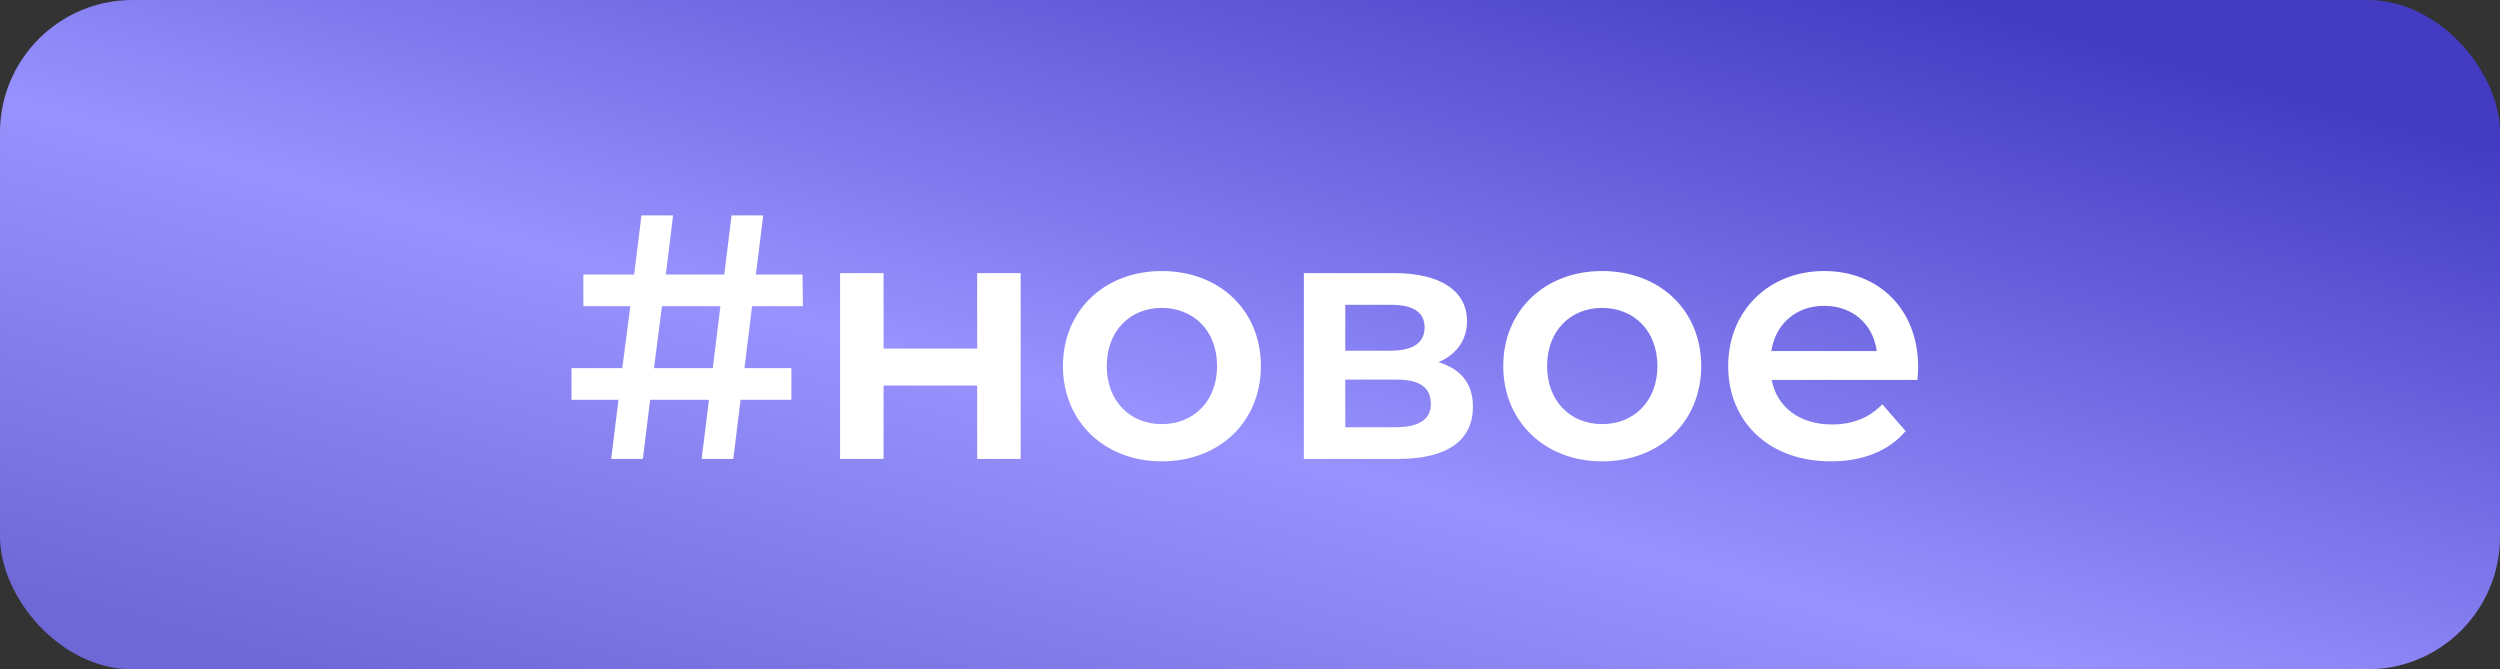
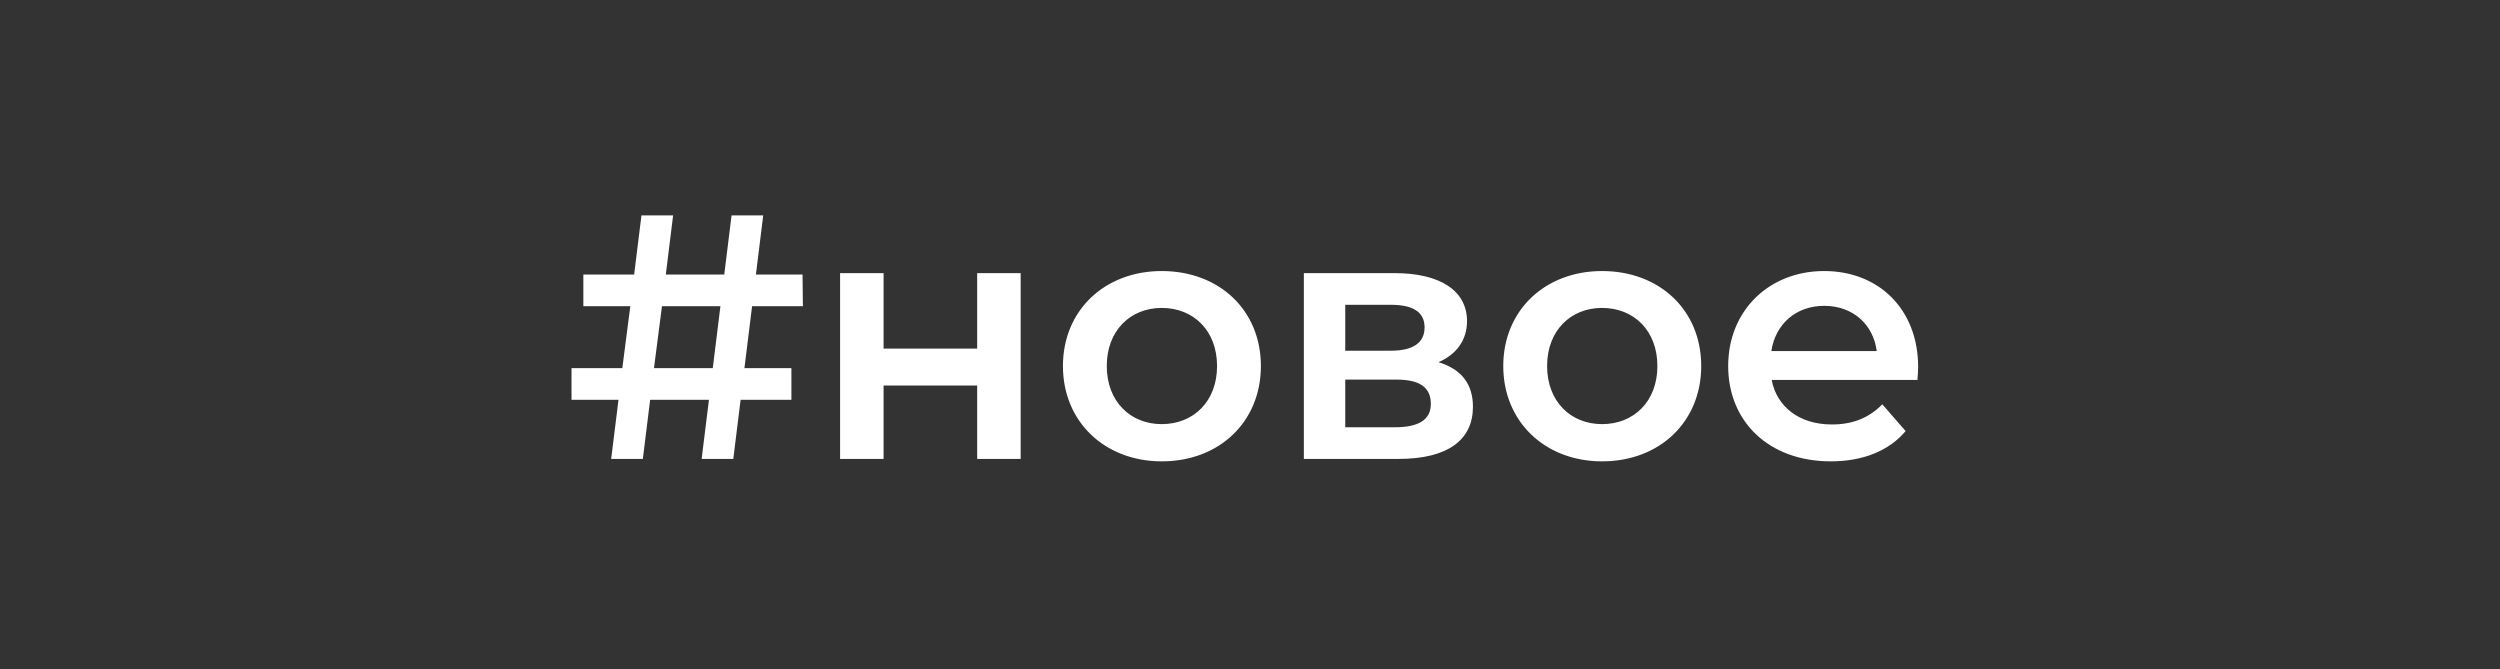
<svg xmlns="http://www.w3.org/2000/svg" width="1509" height="404" viewBox="0 0 1509 404" fill="none">
  <rect x="0" y="0" width="1509" height="404" fill="#333333" stroke="none" />
-   <rect width="1509" height="404" rx="80" fill="url(#paint0_linear_660_217)" />
-   <path d="M453.96 184.81L449.34 222.19L477.69 222.19L477.69 241.3L447.03 241.3L442.62 277L423.51 277L427.92 241.3L392.43 241.3L388.02 277L368.91 277L373.32 241.3L344.97 241.3L344.97 222.19L375.63 222.19L380.46 184.81L352.11 184.81L352.11 165.7L382.77 165.7L387.18 130L406.29 130L401.88 165.7L437.16 165.7L441.57 130L460.68 130L456.27 165.7L484.41 165.7L484.62 184.81L453.96 184.81ZM394.74 222.19L430.23 222.19L434.85 184.81L399.57 184.81L394.74 222.19ZM507.077 277L507.077 164.86L533.327 164.86L533.327 210.43L589.817 210.43L589.817 164.86L616.067 164.86L616.067 277L589.817 277L589.817 232.69L533.327 232.69L533.327 277L507.077 277ZM701.226 278.47C666.786 278.47 641.586 254.53 641.586 220.93C641.586 187.33 666.786 163.6 701.226 163.6C736.086 163.6 761.076 187.33 761.076 220.93C761.076 254.53 736.086 278.47 701.226 278.47ZM701.226 256C720.336 256 734.616 242.35 734.616 220.93C734.616 199.51 720.336 185.86 701.226 185.86C682.326 185.86 668.046 199.51 668.046 220.93C668.046 242.35 682.326 256 701.226 256ZM868.278 218.62C882.138 222.82 889.068 231.85 889.068 245.5C889.068 265.24 874.368 277 844.128 277L787.008 277L787.008 164.86L841.818 164.86C869.118 164.86 885.498 175.36 885.498 193.84C885.498 205.39 878.988 214 868.278 218.62ZM811.998 183.97L811.998 211.69L839.508 211.69C852.948 211.69 859.878 206.86 859.878 197.62C859.878 188.38 852.948 183.97 839.508 183.97L811.998 183.97ZM842.028 257.89C856.098 257.89 863.658 253.48 863.658 243.82C863.658 233.95 857.148 229.12 842.868 229.12L811.998 229.12L811.998 257.89L842.028 257.89ZM967.008 278.47C932.568 278.47 907.368 254.53 907.368 220.93C907.368 187.33 932.568 163.6 967.008 163.6C1001.87 163.6 1026.86 187.33 1026.86 220.93C1026.86 254.53 1001.87 278.47 967.008 278.47ZM967.008 256C986.118 256 1000.4 242.35 1000.4 220.93C1000.4 199.51 986.118 185.86 967.008 185.86C948.108 185.86 933.828 199.51 933.828 220.93C933.828 242.35 948.108 256 967.008 256ZM1157.79 221.56C1157.79 223.66 1157.58 226.81 1157.37 229.33L1069.38 229.33C1072.53 245.71 1086.18 256.21 1105.71 256.21C1118.31 256.21 1128.18 252.22 1136.16 244.03L1150.23 260.2C1140.15 272.17 1124.4 278.47 1105.08 278.47C1067.49 278.47 1043.13 254.32 1043.13 220.93C1043.13 187.54 1067.7 163.6 1101.09 163.6C1133.85 163.6 1157.79 186.49 1157.79 221.56ZM1101.09 184.6C1084.08 184.6 1071.69 195.52 1069.17 211.9L1132.8 211.9C1130.7 195.73 1118.31 184.6 1101.09 184.6Z" fill="white" />
+   <path d="M453.96 184.81L449.34 222.19L477.69 222.19L477.69 241.3L447.03 241.3L442.62 277L423.51 277L427.92 241.3L392.43 241.3L388.02 277L368.91 277L373.32 241.3L344.97 241.3L344.97 222.19L375.63 222.19L380.46 184.81L352.11 184.81L352.11 165.7L382.77 165.7L387.18 130L406.29 130L401.88 165.7L437.16 165.7L441.57 130L460.68 130L456.27 165.7L484.41 165.7L484.62 184.81L453.96 184.81ZM394.74 222.19L430.23 222.19L434.85 184.81L399.57 184.81L394.74 222.19ZM507.077 277L507.077 164.86L533.327 164.86L533.327 210.43L589.817 210.43L589.817 164.86L616.067 164.86L616.067 277L589.817 277L589.817 232.69L533.327 232.69L533.327 277L507.077 277ZM701.226 278.47C666.786 278.47 641.586 254.53 641.586 220.93C641.586 187.33 666.786 163.6 701.226 163.6C736.086 163.6 761.076 187.33 761.076 220.93C761.076 254.53 736.086 278.47 701.226 278.47ZM701.226 256C720.336 256 734.616 242.35 734.616 220.93C734.616 199.51 720.336 185.86 701.226 185.86C682.326 185.86 668.046 199.51 668.046 220.93C668.046 242.35 682.326 256 701.226 256ZM868.278 218.62C882.138 222.82 889.068 231.85 889.068 245.5C889.068 265.24 874.368 277 844.128 277L787.008 277L787.008 164.86L841.818 164.86C869.118 164.86 885.498 175.36 885.498 193.84C885.498 205.39 878.988 214 868.278 218.62ZM811.998 183.97L811.998 211.69L839.508 211.69C852.948 211.69 859.878 206.86 859.878 197.62C859.878 188.38 852.948 183.97 839.508 183.97L811.998 183.97ZM842.028 257.89C856.098 257.89 863.658 253.48 863.658 243.82C863.658 233.95 857.148 229.12 842.868 229.12L811.998 229.12L811.998 257.89ZM967.008 278.47C932.568 278.47 907.368 254.53 907.368 220.93C907.368 187.33 932.568 163.6 967.008 163.6C1001.87 163.6 1026.86 187.33 1026.86 220.93C1026.86 254.53 1001.87 278.47 967.008 278.47ZM967.008 256C986.118 256 1000.4 242.35 1000.4 220.93C1000.4 199.51 986.118 185.86 967.008 185.86C948.108 185.86 933.828 199.51 933.828 220.93C933.828 242.35 948.108 256 967.008 256ZM1157.79 221.56C1157.79 223.66 1157.58 226.81 1157.37 229.33L1069.38 229.33C1072.53 245.71 1086.18 256.21 1105.71 256.21C1118.31 256.21 1128.18 252.22 1136.16 244.03L1150.23 260.2C1140.15 272.17 1124.4 278.47 1105.08 278.47C1067.49 278.47 1043.13 254.32 1043.13 220.93C1043.13 187.54 1067.7 163.6 1101.09 163.6C1133.85 163.6 1157.79 186.49 1157.79 221.56ZM1101.09 184.6C1084.08 184.6 1071.69 195.52 1069.17 211.9L1132.8 211.9C1130.7 195.73 1118.31 184.6 1101.09 184.6Z" fill="white" />
  <defs>
    <linearGradient id="paint0_linear_660_217" x1="1517.88" y1="91.624" x2="1341.8" y2="728.79" gradientUnits="userSpaceOnUse">
      <stop stop-color="#433BC2" />
      <stop offset="0.565" stop-color="#9892FF" />
      <stop offset="1" stop-color="#6E68D6" />
    </linearGradient>
  </defs>
</svg>